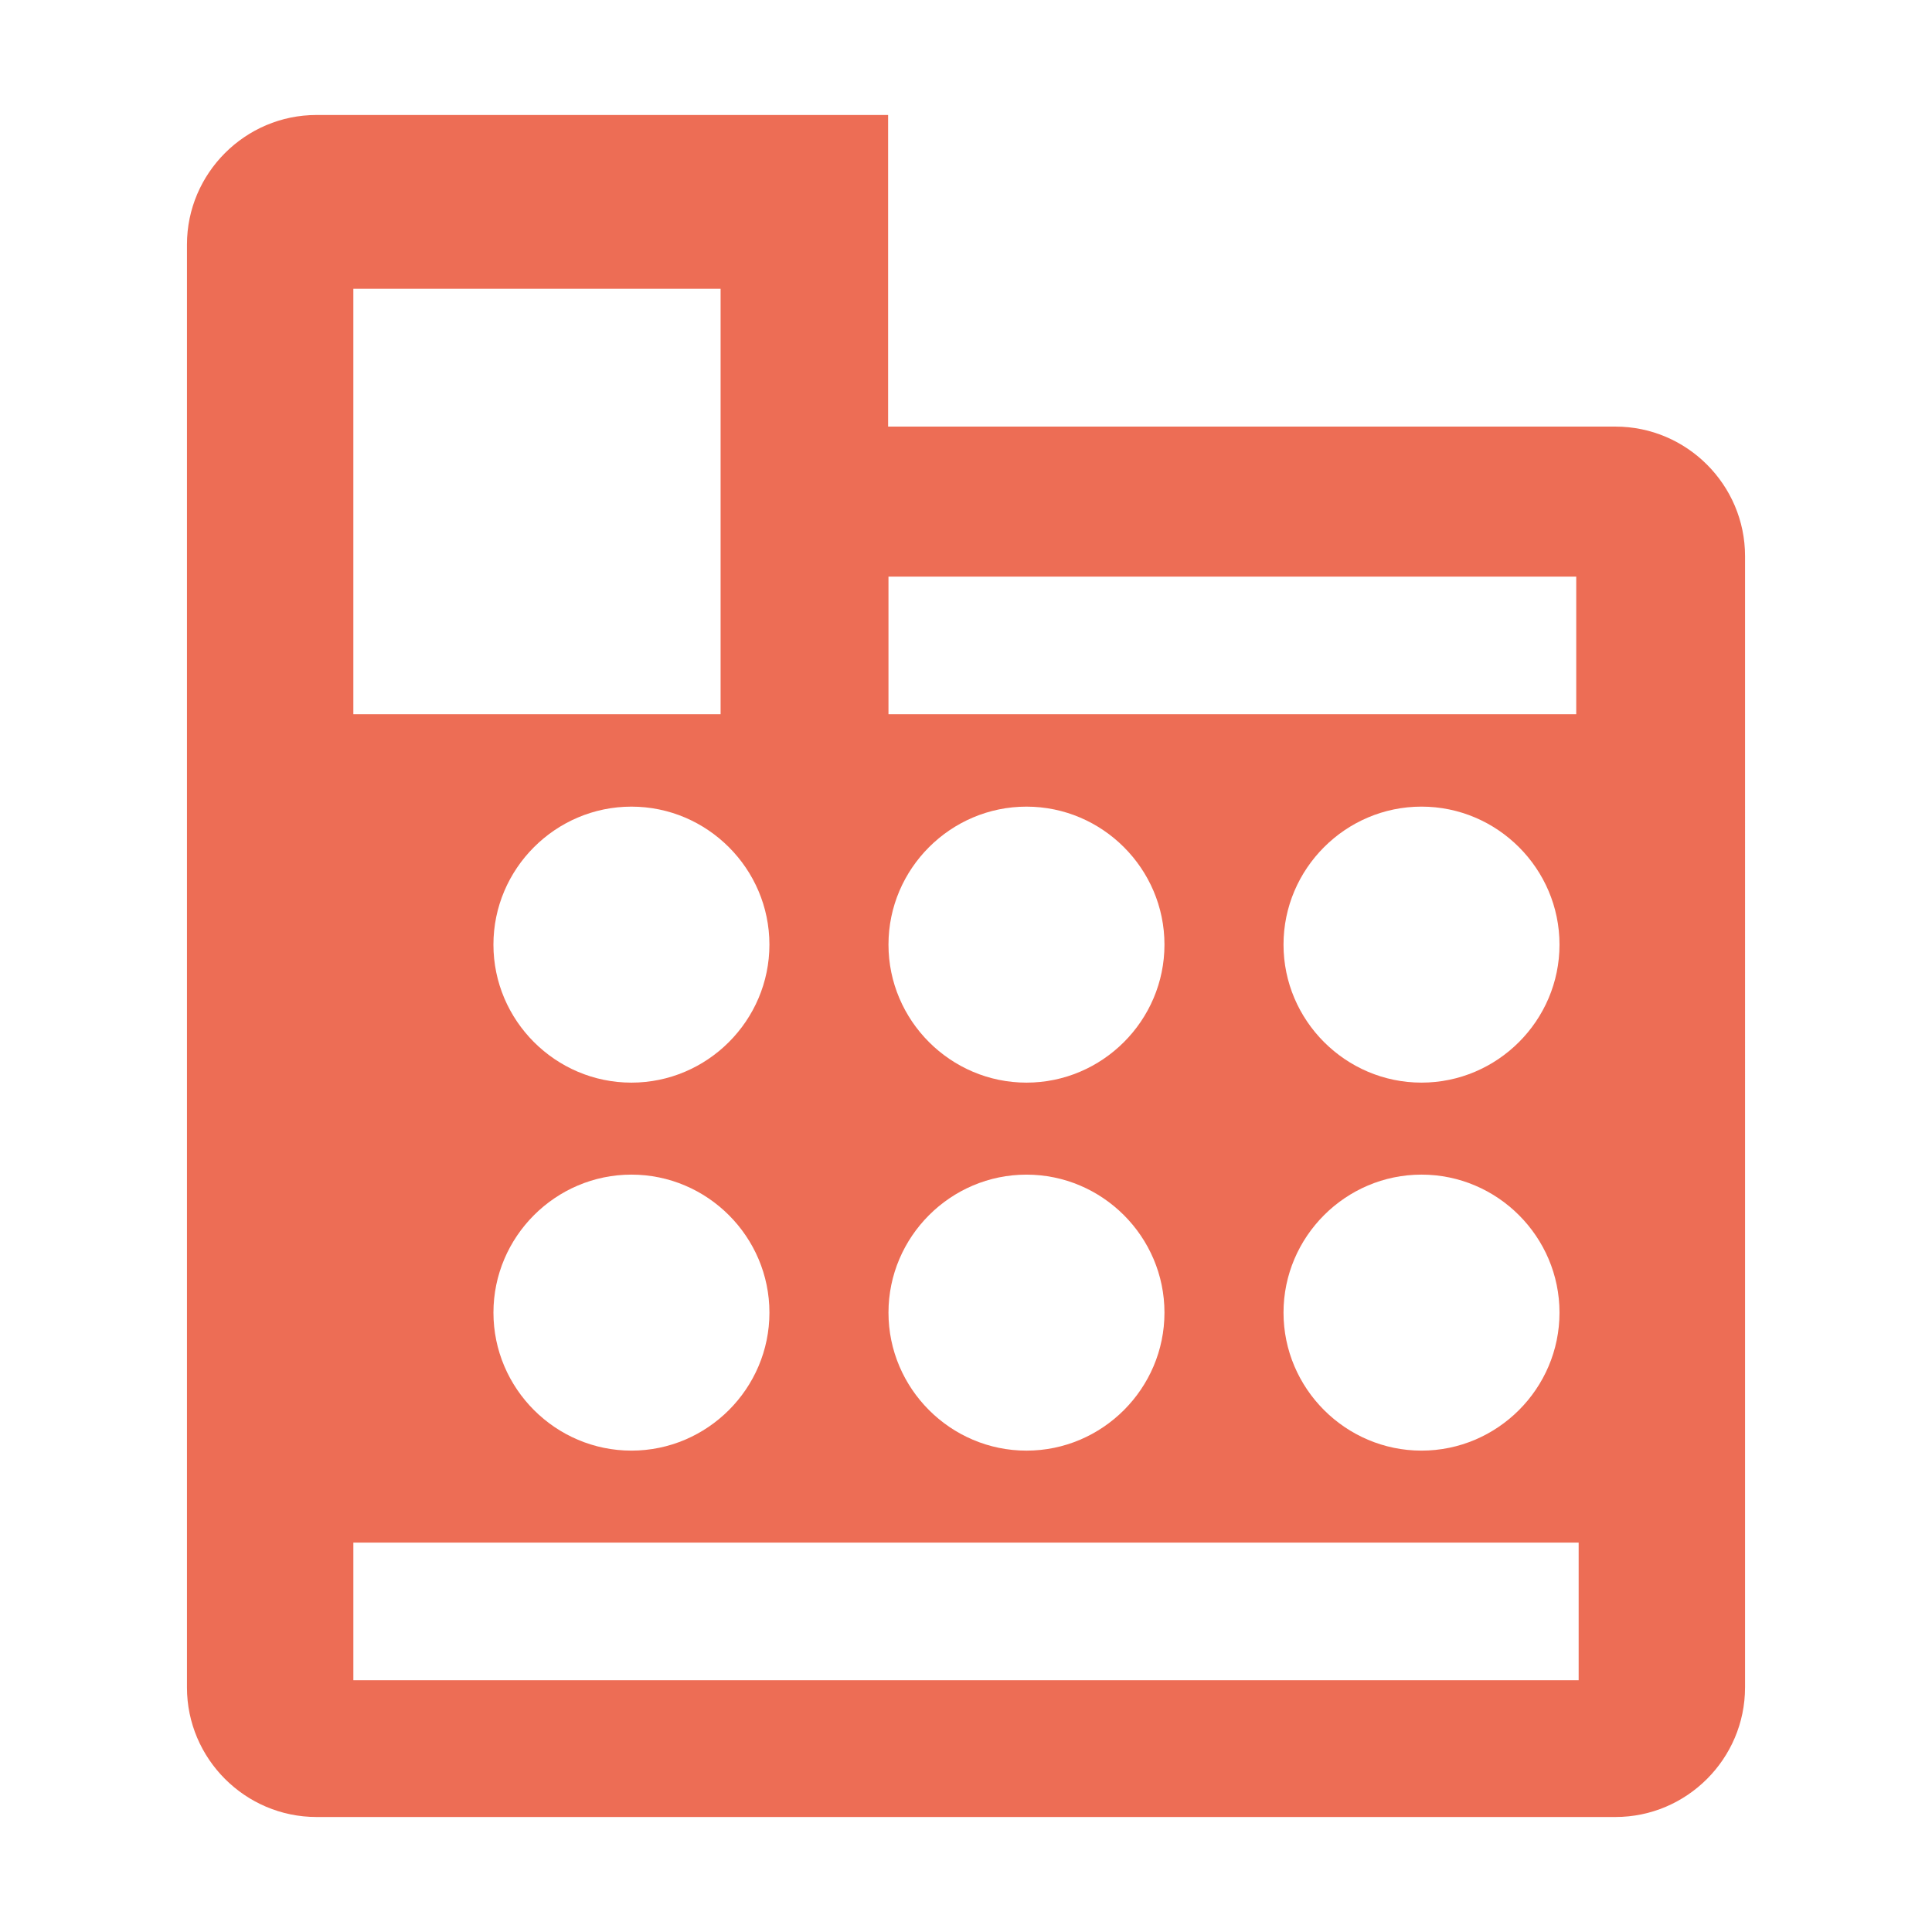
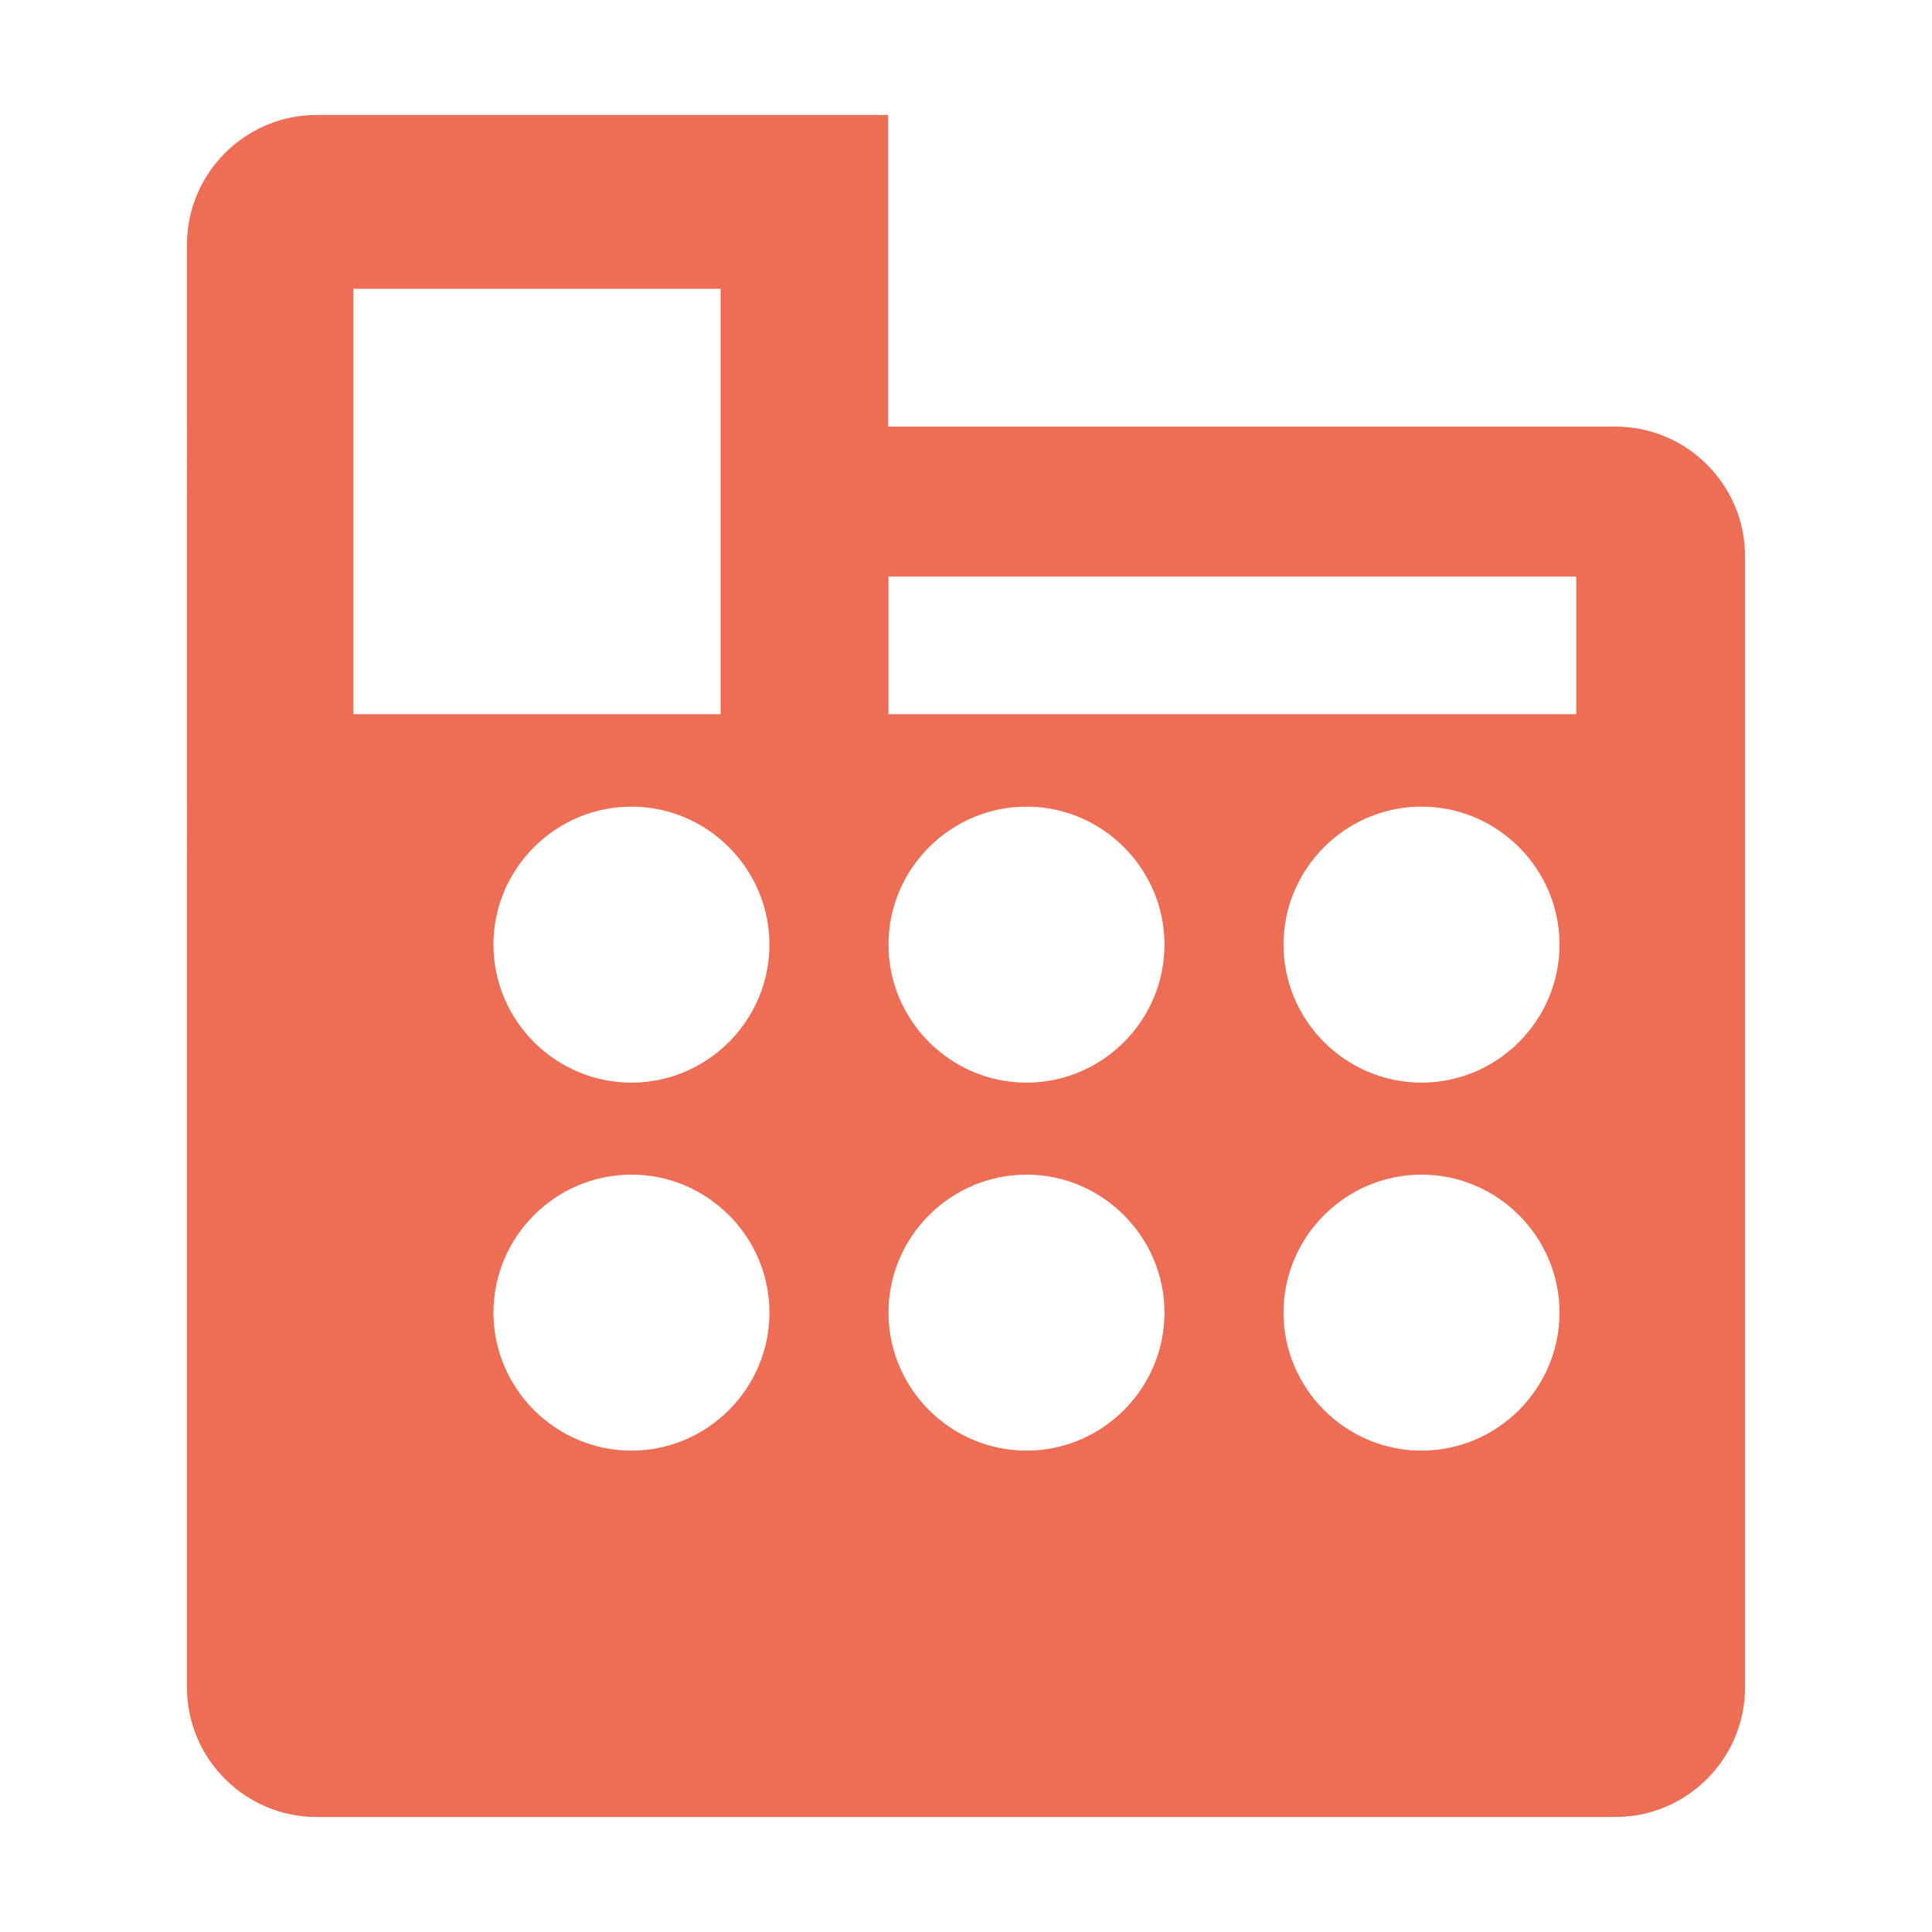
<svg xmlns="http://www.w3.org/2000/svg" version="1.1" id="Calque_1" x="0px" y="0px" viewBox="0 0 170.079 170.079" enable-background="new 0 0 170.079 170.079" xml:space="preserve">
-   <path fill="#ED6D55" d="M90.363,127.703c6.682,0,12.148-5.467,12.148-12.149s-5.467-12.148-12.148-12.148  s-12.148,5.467-12.148,12.148S83.681,127.703,90.363,127.703z M43.438,83.158c0,6.682,5.467,12.149,12.148,12.149  s12.148-5.467,12.148-12.149s-5.467-12.148-12.148-12.148S43.438,76.476,43.438,83.158z M90.363,95.307  c6.682,0,12.148-5.467,12.148-12.149s-5.467-12.148-12.148-12.148s-12.148,5.467-12.148,12.148S83.681,95.307,90.363,95.307z   M125.139,71.009c-6.682,0-12.148,5.467-12.148,12.148s5.467,12.149,12.148,12.149s12.148-5.467,12.148-12.149  S131.821,71.009,125.139,71.009z M125.139,103.405c-6.682,0-12.148,5.467-12.148,12.148s5.467,12.149,12.148,12.149  s12.148-5.467,12.148-12.149S131.821,103.405,125.139,103.405z M138.76,50.762H78.215v12.111h60.545V50.762z M153.62,148.555  c0,6.27-5.13,11.4-11.4,11.4H27.859c-6.269,0-11.4-5.13-11.4-11.4V21.523c0-6.27,5.13-11.4,11.4-11.4h50.323v27.432h64.039  c6.27,0,11.4,5.13,11.4,11.4V148.555z M31.107,147.913h107.866v-12.111H31.107V147.913z M55.587,103.405  c-6.682,0-12.148,5.467-12.148,12.148s5.467,12.149,12.148,12.149s12.148-5.467,12.148-12.149S62.269,103.405,55.587,103.405z   M63.436,25.423h-32.33v37.451h32.33V25.423z" />
+   <path fill="#ED6D55" d="M90.363,127.703c6.682,0,12.148-5.467,12.148-12.149s-5.467-12.148-12.148-12.148  s-12.148,5.467-12.148,12.148S83.681,127.703,90.363,127.703z M43.438,83.158c0,6.682,5.467,12.149,12.148,12.149  s12.148-5.467,12.148-12.149s-5.467-12.148-12.148-12.148S43.438,76.476,43.438,83.158z M90.363,95.307  c6.682,0,12.148-5.467,12.148-12.149s-5.467-12.148-12.148-12.148s-12.148,5.467-12.148,12.148S83.681,95.307,90.363,95.307z   M125.139,71.009c-6.682,0-12.148,5.467-12.148,12.148s5.467,12.149,12.148,12.149s12.148-5.467,12.148-12.149  S131.821,71.009,125.139,71.009z M125.139,103.405c-6.682,0-12.148,5.467-12.148,12.148s5.467,12.149,12.148,12.149  s12.148-5.467,12.148-12.149S131.821,103.405,125.139,103.405z M138.76,50.762H78.215v12.111h60.545V50.762z M153.62,148.555  c0,6.27-5.13,11.4-11.4,11.4H27.859c-6.269,0-11.4-5.13-11.4-11.4V21.523c0-6.27,5.13-11.4,11.4-11.4h50.323v27.432h64.039  c6.27,0,11.4,5.13,11.4,11.4V148.555z M31.107,147.913v-12.111H31.107V147.913z M55.587,103.405  c-6.682,0-12.148,5.467-12.148,12.148s5.467,12.149,12.148,12.149s12.148-5.467,12.148-12.149S62.269,103.405,55.587,103.405z   M63.436,25.423h-32.33v37.451h32.33V25.423z" />
</svg>